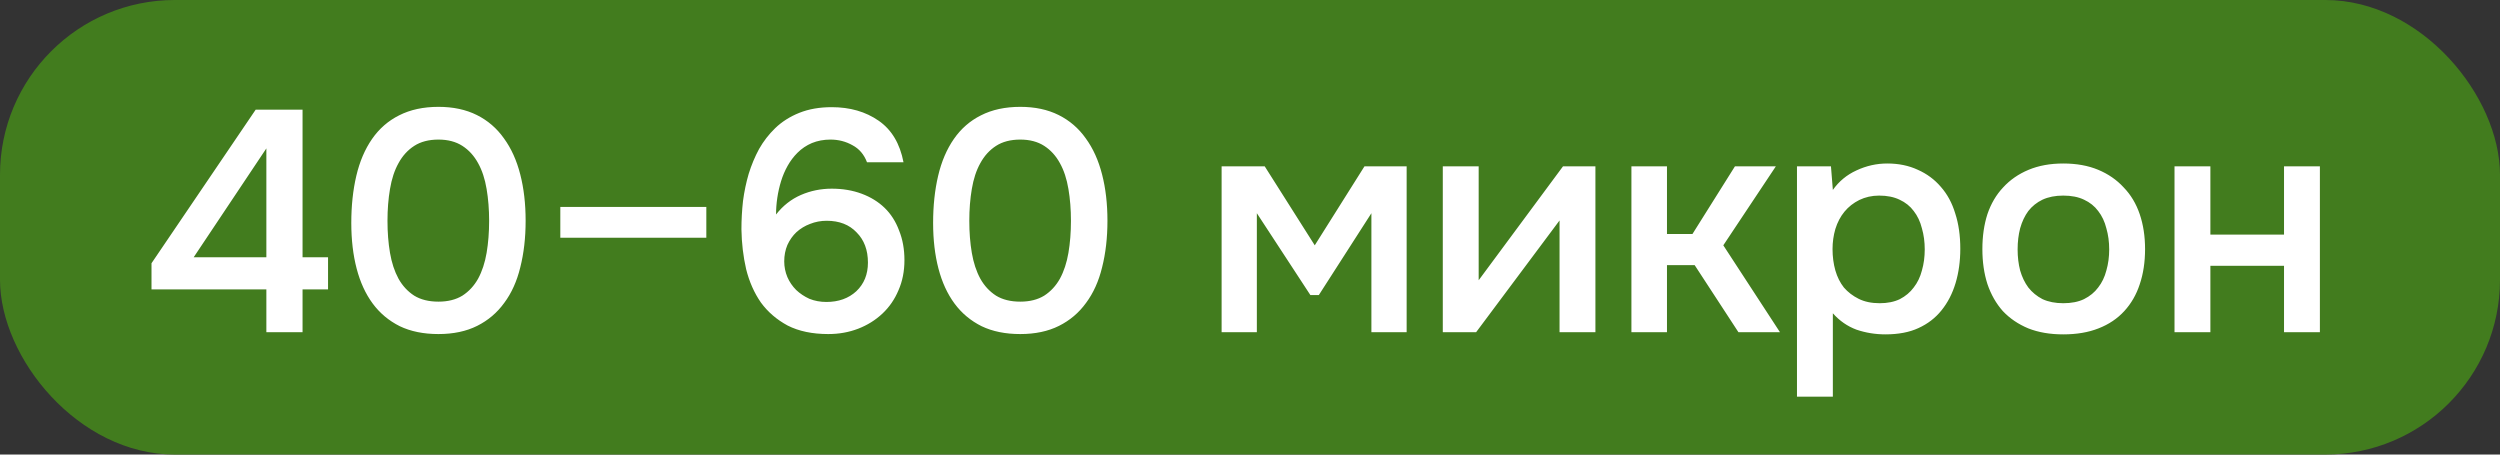
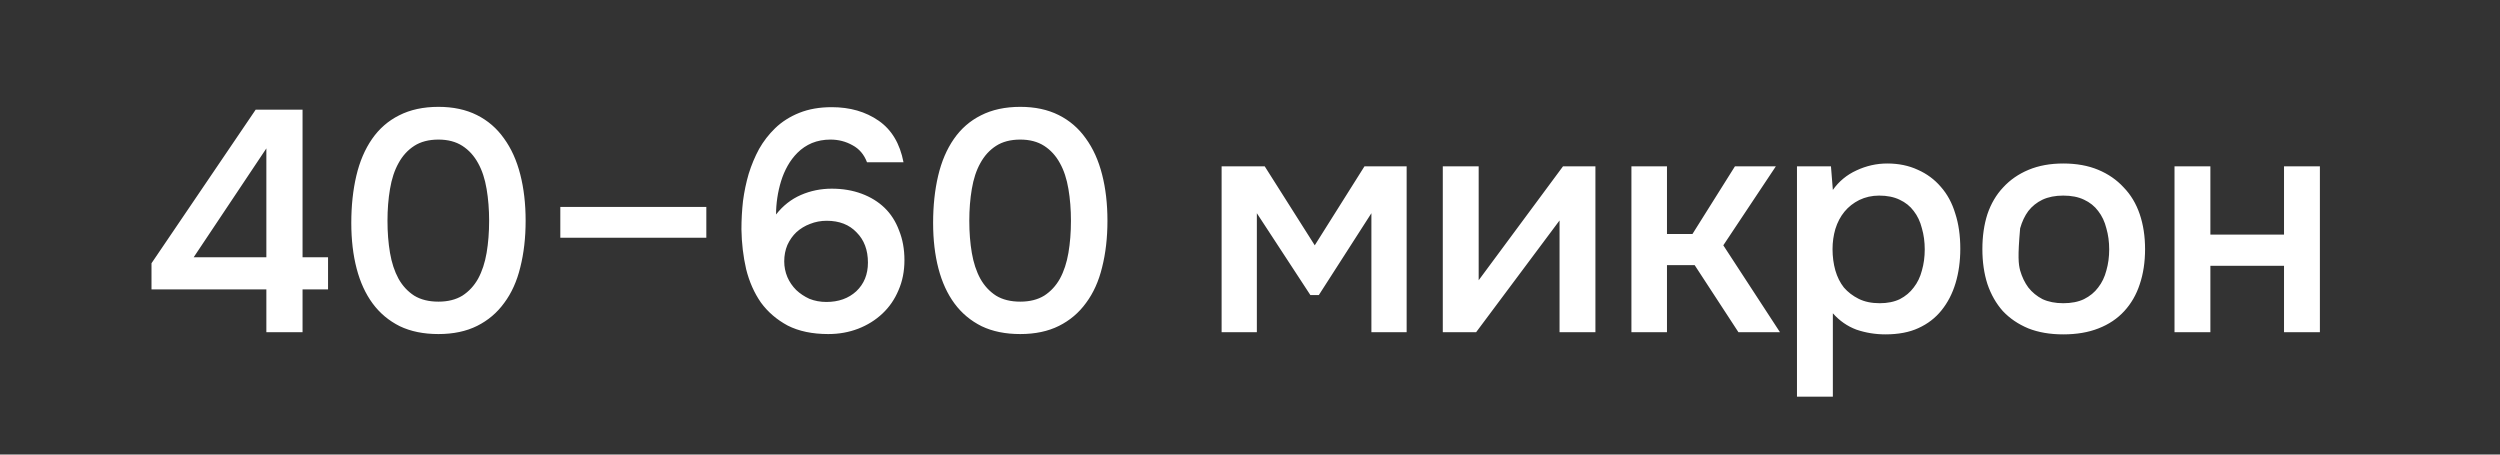
<svg xmlns="http://www.w3.org/2000/svg" width="143" height="26" viewBox="0 0 143 26" fill="none">
  <rect x="0" y="0" width="143" height="26" fill="#333333" stroke="none" />
-   <rect width="143" height="26" rx="10" fill="#427C1E" />
-   <path d="M17.306 6.274V14.716H18.764V16.552H17.306V19H15.236V16.552H8.666V15.058L14.624 6.274H17.306ZM11.078 14.716H15.236V8.488L11.078 14.716ZM30.066 12.628C30.066 13.6 29.964 14.488 29.76 15.292C29.568 16.084 29.262 16.762 28.842 17.326C28.434 17.89 27.918 18.328 27.294 18.64C26.67 18.952 25.932 19.108 25.08 19.108C24.228 19.108 23.49 18.958 22.866 18.658C22.242 18.346 21.726 17.914 21.318 17.362C20.91 16.81 20.604 16.144 20.4 15.364C20.196 14.584 20.094 13.714 20.094 12.754C20.094 11.77 20.19 10.87 20.382 10.054C20.574 9.238 20.874 8.536 21.282 7.948C21.69 7.36 22.206 6.91 22.83 6.598C23.466 6.274 24.216 6.112 25.08 6.112C25.92 6.112 26.652 6.268 27.276 6.58C27.9 6.892 28.416 7.336 28.824 7.912C29.244 8.488 29.556 9.178 29.76 9.982C29.964 10.774 30.066 11.656 30.066 12.628ZM22.164 12.628C22.164 13.288 22.212 13.9 22.308 14.464C22.404 15.028 22.566 15.52 22.794 15.94C23.022 16.348 23.322 16.672 23.694 16.912C24.066 17.14 24.528 17.254 25.08 17.254C25.62 17.254 26.076 17.14 26.448 16.912C26.82 16.672 27.12 16.348 27.348 15.94C27.576 15.52 27.738 15.028 27.834 14.464C27.93 13.9 27.978 13.288 27.978 12.628C27.978 11.98 27.93 11.374 27.834 10.81C27.738 10.234 27.576 9.742 27.348 9.334C27.12 8.914 26.82 8.584 26.448 8.344C26.076 8.104 25.62 7.984 25.08 7.984C24.528 7.984 24.066 8.104 23.694 8.344C23.322 8.584 23.022 8.914 22.794 9.334C22.566 9.742 22.404 10.234 22.308 10.81C22.212 11.374 22.164 11.98 22.164 12.628ZM32.05 11.836H40.402V13.6H32.05V11.836ZM44.39 12.268C44.786 11.764 45.26 11.392 45.812 11.152C46.364 10.912 46.952 10.792 47.576 10.792C48.2 10.792 48.77 10.888 49.286 11.08C49.802 11.272 50.24 11.542 50.6 11.89C50.96 12.238 51.236 12.67 51.428 13.186C51.632 13.69 51.734 14.254 51.734 14.878C51.734 15.514 51.62 16.09 51.392 16.606C51.176 17.122 50.87 17.566 50.474 17.938C50.078 18.31 49.616 18.598 49.088 18.802C48.56 19.006 47.99 19.108 47.378 19.108C46.466 19.108 45.692 18.946 45.056 18.622C44.432 18.286 43.922 17.848 43.526 17.308C43.142 16.756 42.86 16.12 42.68 15.4C42.512 14.668 42.422 13.906 42.41 13.114C42.41 12.574 42.44 12.034 42.5 11.494C42.572 10.954 42.68 10.438 42.824 9.946C42.98 9.442 43.178 8.968 43.418 8.524C43.67 8.08 43.976 7.684 44.336 7.336C44.72 6.964 45.182 6.67 45.722 6.454C46.262 6.238 46.88 6.13 47.576 6.13C48.62 6.13 49.514 6.388 50.258 6.904C51.002 7.42 51.476 8.212 51.68 9.28H49.592C49.424 8.836 49.148 8.512 48.764 8.308C48.38 8.092 47.96 7.984 47.504 7.984C47.12 7.984 46.766 8.05 46.442 8.182C46.13 8.314 45.854 8.5 45.614 8.74C45.398 8.956 45.212 9.202 45.056 9.478C44.9 9.754 44.774 10.048 44.678 10.36C44.582 10.672 44.51 10.99 44.462 11.314C44.414 11.638 44.39 11.956 44.39 12.268ZM49.646 15.022C49.646 14.302 49.43 13.726 48.998 13.294C48.578 12.85 48.008 12.628 47.288 12.628C46.952 12.628 46.634 12.688 46.334 12.808C46.046 12.916 45.788 13.072 45.56 13.276C45.344 13.48 45.17 13.726 45.038 14.014C44.918 14.302 44.858 14.614 44.858 14.95C44.858 15.262 44.918 15.562 45.038 15.85C45.158 16.126 45.326 16.372 45.542 16.588C45.758 16.792 46.01 16.96 46.298 17.092C46.598 17.212 46.922 17.272 47.27 17.272C47.966 17.272 48.536 17.068 48.98 16.66C49.424 16.24 49.646 15.694 49.646 15.022ZM63.346 12.628C63.346 13.6 63.244 14.488 63.04 15.292C62.848 16.084 62.542 16.762 62.122 17.326C61.714 17.89 61.198 18.328 60.574 18.64C59.95 18.952 59.212 19.108 58.36 19.108C57.508 19.108 56.77 18.958 56.146 18.658C55.522 18.346 55.006 17.914 54.598 17.362C54.19 16.81 53.884 16.144 53.68 15.364C53.476 14.584 53.374 13.714 53.374 12.754C53.374 11.77 53.47 10.87 53.662 10.054C53.854 9.238 54.154 8.536 54.562 7.948C54.97 7.36 55.486 6.91 56.11 6.598C56.746 6.274 57.496 6.112 58.36 6.112C59.2 6.112 59.932 6.268 60.556 6.58C61.18 6.892 61.696 7.336 62.104 7.912C62.524 8.488 62.836 9.178 63.04 9.982C63.244 10.774 63.346 11.656 63.346 12.628ZM55.444 12.628C55.444 13.288 55.492 13.9 55.588 14.464C55.684 15.028 55.846 15.52 56.074 15.94C56.302 16.348 56.602 16.672 56.974 16.912C57.346 17.14 57.808 17.254 58.36 17.254C58.9 17.254 59.356 17.14 59.728 16.912C60.1 16.672 60.4 16.348 60.628 15.94C60.856 15.52 61.018 15.028 61.114 14.464C61.21 13.9 61.258 13.288 61.258 12.628C61.258 11.98 61.21 11.374 61.114 10.81C61.018 10.234 60.856 9.742 60.628 9.334C60.4 8.914 60.1 8.584 59.728 8.344C59.356 8.104 58.9 7.984 58.36 7.984C57.808 7.984 57.346 8.104 56.974 8.344C56.602 8.584 56.302 8.914 56.074 9.334C55.846 9.742 55.684 10.234 55.588 10.81C55.492 11.374 55.444 11.98 55.444 12.628ZM69.876 9.514H72.342L75.204 14.032L78.048 9.514H80.46V19H78.444V12.196L75.438 16.876H74.952L71.892 12.196V19H69.876V9.514ZM84.436 19H82.528V9.514H84.58V16.03L89.404 9.514H91.258V19H89.206V12.61C89.194 12.634 87.604 14.764 84.436 19ZM93.317 19V9.514H95.351V13.384H96.809L99.239 9.514H101.579L98.573 14.032L101.813 19H99.437L96.935 15.166H95.351V19H93.317ZM104.839 22.69H102.787V9.514H104.731L104.839 10.864C105.187 10.372 105.637 10 106.189 9.748C106.753 9.484 107.341 9.352 107.953 9.352C108.601 9.352 109.183 9.472 109.699 9.712C110.215 9.94 110.653 10.264 111.013 10.684C111.385 11.104 111.661 11.614 111.841 12.214C112.033 12.802 112.129 13.474 112.129 14.23C112.129 14.938 112.039 15.592 111.859 16.192C111.679 16.792 111.409 17.314 111.049 17.758C110.701 18.19 110.263 18.526 109.735 18.766C109.219 19.006 108.589 19.126 107.845 19.126C107.269 19.126 106.717 19.036 106.189 18.856C105.673 18.664 105.223 18.352 104.839 17.92V22.69ZM107.521 17.344C107.965 17.344 108.349 17.266 108.673 17.11C108.997 16.942 109.261 16.72 109.465 16.444C109.681 16.168 109.837 15.844 109.933 15.472C110.041 15.1 110.095 14.698 110.095 14.266C110.095 13.834 110.041 13.432 109.933 13.06C109.837 12.676 109.681 12.346 109.465 12.07C109.261 11.794 108.991 11.578 108.655 11.422C108.331 11.266 107.941 11.188 107.485 11.188C107.077 11.188 106.699 11.272 106.351 11.44C106.015 11.608 105.733 11.83 105.505 12.106C105.277 12.382 105.103 12.712 104.983 13.096C104.875 13.468 104.821 13.852 104.821 14.248C104.821 14.68 104.875 15.088 104.983 15.472C105.091 15.844 105.253 16.168 105.469 16.444C105.697 16.708 105.979 16.924 106.315 17.092C106.651 17.26 107.053 17.344 107.521 17.344ZM118.018 9.352C118.774 9.352 119.44 9.472 120.016 9.712C120.592 9.952 121.078 10.288 121.474 10.72C121.882 11.14 122.188 11.65 122.392 12.25C122.596 12.85 122.698 13.516 122.698 14.248C122.698 14.992 122.596 15.664 122.392 16.264C122.2 16.852 121.906 17.362 121.51 17.794C121.114 18.226 120.622 18.556 120.034 18.784C119.458 19.012 118.786 19.126 118.018 19.126C117.262 19.126 116.596 19.012 116.02 18.784C115.444 18.544 114.958 18.214 114.562 17.794C114.178 17.362 113.884 16.846 113.68 16.246C113.488 15.646 113.392 14.98 113.392 14.248C113.392 13.516 113.488 12.85 113.68 12.25C113.884 11.65 114.184 11.14 114.58 10.72C114.976 10.288 115.462 9.952 116.038 9.712C116.614 9.472 117.274 9.352 118.018 9.352ZM118.018 17.344C118.486 17.344 118.882 17.266 119.206 17.11C119.542 16.942 119.812 16.72 120.016 16.444C120.232 16.168 120.388 15.844 120.484 15.472C120.592 15.1 120.646 14.698 120.646 14.266C120.646 13.834 120.592 13.432 120.484 13.06C120.388 12.676 120.232 12.346 120.016 12.07C119.812 11.794 119.542 11.578 119.206 11.422C118.882 11.266 118.486 11.188 118.018 11.188C117.562 11.188 117.166 11.266 116.83 11.422C116.506 11.578 116.236 11.794 116.02 12.07C115.816 12.346 115.66 12.676 115.552 13.06C115.456 13.432 115.408 13.834 115.408 14.266C115.408 14.698 115.456 15.1 115.552 15.472C115.66 15.844 115.816 16.168 116.02 16.444C116.236 16.72 116.506 16.942 116.83 17.11C117.166 17.266 117.562 17.344 118.018 17.344ZM124.382 19V9.514H126.434V13.42H130.646V9.514H132.698V19H130.646V15.202H126.434V19H124.382Z" fill="white" />
+   <path d="M17.306 6.274V14.716H18.764V16.552H17.306V19H15.236V16.552H8.666V15.058L14.624 6.274H17.306ZM11.078 14.716H15.236V8.488L11.078 14.716ZM30.066 12.628C30.066 13.6 29.964 14.488 29.76 15.292C29.568 16.084 29.262 16.762 28.842 17.326C28.434 17.89 27.918 18.328 27.294 18.64C26.67 18.952 25.932 19.108 25.08 19.108C24.228 19.108 23.49 18.958 22.866 18.658C22.242 18.346 21.726 17.914 21.318 17.362C20.91 16.81 20.604 16.144 20.4 15.364C20.196 14.584 20.094 13.714 20.094 12.754C20.094 11.77 20.19 10.87 20.382 10.054C20.574 9.238 20.874 8.536 21.282 7.948C21.69 7.36 22.206 6.91 22.83 6.598C23.466 6.274 24.216 6.112 25.08 6.112C25.92 6.112 26.652 6.268 27.276 6.58C27.9 6.892 28.416 7.336 28.824 7.912C29.244 8.488 29.556 9.178 29.76 9.982C29.964 10.774 30.066 11.656 30.066 12.628ZM22.164 12.628C22.164 13.288 22.212 13.9 22.308 14.464C22.404 15.028 22.566 15.52 22.794 15.94C23.022 16.348 23.322 16.672 23.694 16.912C24.066 17.14 24.528 17.254 25.08 17.254C25.62 17.254 26.076 17.14 26.448 16.912C26.82 16.672 27.12 16.348 27.348 15.94C27.576 15.52 27.738 15.028 27.834 14.464C27.93 13.9 27.978 13.288 27.978 12.628C27.978 11.98 27.93 11.374 27.834 10.81C27.738 10.234 27.576 9.742 27.348 9.334C27.12 8.914 26.82 8.584 26.448 8.344C26.076 8.104 25.62 7.984 25.08 7.984C24.528 7.984 24.066 8.104 23.694 8.344C23.322 8.584 23.022 8.914 22.794 9.334C22.566 9.742 22.404 10.234 22.308 10.81C22.212 11.374 22.164 11.98 22.164 12.628ZM32.05 11.836H40.402V13.6H32.05V11.836ZM44.39 12.268C44.786 11.764 45.26 11.392 45.812 11.152C46.364 10.912 46.952 10.792 47.576 10.792C48.2 10.792 48.77 10.888 49.286 11.08C49.802 11.272 50.24 11.542 50.6 11.89C50.96 12.238 51.236 12.67 51.428 13.186C51.632 13.69 51.734 14.254 51.734 14.878C51.734 15.514 51.62 16.09 51.392 16.606C51.176 17.122 50.87 17.566 50.474 17.938C50.078 18.31 49.616 18.598 49.088 18.802C48.56 19.006 47.99 19.108 47.378 19.108C46.466 19.108 45.692 18.946 45.056 18.622C44.432 18.286 43.922 17.848 43.526 17.308C43.142 16.756 42.86 16.12 42.68 15.4C42.512 14.668 42.422 13.906 42.41 13.114C42.41 12.574 42.44 12.034 42.5 11.494C42.572 10.954 42.68 10.438 42.824 9.946C42.98 9.442 43.178 8.968 43.418 8.524C43.67 8.08 43.976 7.684 44.336 7.336C44.72 6.964 45.182 6.67 45.722 6.454C46.262 6.238 46.88 6.13 47.576 6.13C48.62 6.13 49.514 6.388 50.258 6.904C51.002 7.42 51.476 8.212 51.68 9.28H49.592C49.424 8.836 49.148 8.512 48.764 8.308C48.38 8.092 47.96 7.984 47.504 7.984C47.12 7.984 46.766 8.05 46.442 8.182C46.13 8.314 45.854 8.5 45.614 8.74C45.398 8.956 45.212 9.202 45.056 9.478C44.9 9.754 44.774 10.048 44.678 10.36C44.582 10.672 44.51 10.99 44.462 11.314C44.414 11.638 44.39 11.956 44.39 12.268ZM49.646 15.022C49.646 14.302 49.43 13.726 48.998 13.294C48.578 12.85 48.008 12.628 47.288 12.628C46.952 12.628 46.634 12.688 46.334 12.808C46.046 12.916 45.788 13.072 45.56 13.276C45.344 13.48 45.17 13.726 45.038 14.014C44.918 14.302 44.858 14.614 44.858 14.95C44.858 15.262 44.918 15.562 45.038 15.85C45.158 16.126 45.326 16.372 45.542 16.588C45.758 16.792 46.01 16.96 46.298 17.092C46.598 17.212 46.922 17.272 47.27 17.272C47.966 17.272 48.536 17.068 48.98 16.66C49.424 16.24 49.646 15.694 49.646 15.022ZM63.346 12.628C63.346 13.6 63.244 14.488 63.04 15.292C62.848 16.084 62.542 16.762 62.122 17.326C61.714 17.89 61.198 18.328 60.574 18.64C59.95 18.952 59.212 19.108 58.36 19.108C57.508 19.108 56.77 18.958 56.146 18.658C55.522 18.346 55.006 17.914 54.598 17.362C54.19 16.81 53.884 16.144 53.68 15.364C53.476 14.584 53.374 13.714 53.374 12.754C53.374 11.77 53.47 10.87 53.662 10.054C53.854 9.238 54.154 8.536 54.562 7.948C54.97 7.36 55.486 6.91 56.11 6.598C56.746 6.274 57.496 6.112 58.36 6.112C59.2 6.112 59.932 6.268 60.556 6.58C61.18 6.892 61.696 7.336 62.104 7.912C62.524 8.488 62.836 9.178 63.04 9.982C63.244 10.774 63.346 11.656 63.346 12.628ZM55.444 12.628C55.444 13.288 55.492 13.9 55.588 14.464C55.684 15.028 55.846 15.52 56.074 15.94C56.302 16.348 56.602 16.672 56.974 16.912C57.346 17.14 57.808 17.254 58.36 17.254C58.9 17.254 59.356 17.14 59.728 16.912C60.1 16.672 60.4 16.348 60.628 15.94C60.856 15.52 61.018 15.028 61.114 14.464C61.21 13.9 61.258 13.288 61.258 12.628C61.258 11.98 61.21 11.374 61.114 10.81C61.018 10.234 60.856 9.742 60.628 9.334C60.4 8.914 60.1 8.584 59.728 8.344C59.356 8.104 58.9 7.984 58.36 7.984C57.808 7.984 57.346 8.104 56.974 8.344C56.602 8.584 56.302 8.914 56.074 9.334C55.846 9.742 55.684 10.234 55.588 10.81C55.492 11.374 55.444 11.98 55.444 12.628ZM69.876 9.514H72.342L75.204 14.032L78.048 9.514H80.46V19H78.444V12.196L75.438 16.876H74.952L71.892 12.196V19H69.876V9.514ZM84.436 19H82.528V9.514H84.58V16.03L89.404 9.514H91.258V19H89.206V12.61C89.194 12.634 87.604 14.764 84.436 19ZM93.317 19V9.514H95.351V13.384H96.809L99.239 9.514H101.579L98.573 14.032L101.813 19H99.437L96.935 15.166H95.351V19H93.317ZM104.839 22.69H102.787V9.514H104.731L104.839 10.864C105.187 10.372 105.637 10 106.189 9.748C106.753 9.484 107.341 9.352 107.953 9.352C108.601 9.352 109.183 9.472 109.699 9.712C110.215 9.94 110.653 10.264 111.013 10.684C111.385 11.104 111.661 11.614 111.841 12.214C112.033 12.802 112.129 13.474 112.129 14.23C112.129 14.938 112.039 15.592 111.859 16.192C111.679 16.792 111.409 17.314 111.049 17.758C110.701 18.19 110.263 18.526 109.735 18.766C109.219 19.006 108.589 19.126 107.845 19.126C107.269 19.126 106.717 19.036 106.189 18.856C105.673 18.664 105.223 18.352 104.839 17.92V22.69ZM107.521 17.344C107.965 17.344 108.349 17.266 108.673 17.11C108.997 16.942 109.261 16.72 109.465 16.444C109.681 16.168 109.837 15.844 109.933 15.472C110.041 15.1 110.095 14.698 110.095 14.266C110.095 13.834 110.041 13.432 109.933 13.06C109.837 12.676 109.681 12.346 109.465 12.07C109.261 11.794 108.991 11.578 108.655 11.422C108.331 11.266 107.941 11.188 107.485 11.188C107.077 11.188 106.699 11.272 106.351 11.44C106.015 11.608 105.733 11.83 105.505 12.106C105.277 12.382 105.103 12.712 104.983 13.096C104.875 13.468 104.821 13.852 104.821 14.248C104.821 14.68 104.875 15.088 104.983 15.472C105.091 15.844 105.253 16.168 105.469 16.444C105.697 16.708 105.979 16.924 106.315 17.092C106.651 17.26 107.053 17.344 107.521 17.344ZM118.018 9.352C118.774 9.352 119.44 9.472 120.016 9.712C120.592 9.952 121.078 10.288 121.474 10.72C121.882 11.14 122.188 11.65 122.392 12.25C122.596 12.85 122.698 13.516 122.698 14.248C122.698 14.992 122.596 15.664 122.392 16.264C122.2 16.852 121.906 17.362 121.51 17.794C121.114 18.226 120.622 18.556 120.034 18.784C119.458 19.012 118.786 19.126 118.018 19.126C117.262 19.126 116.596 19.012 116.02 18.784C115.444 18.544 114.958 18.214 114.562 17.794C114.178 17.362 113.884 16.846 113.68 16.246C113.488 15.646 113.392 14.98 113.392 14.248C113.392 13.516 113.488 12.85 113.68 12.25C113.884 11.65 114.184 11.14 114.58 10.72C114.976 10.288 115.462 9.952 116.038 9.712C116.614 9.472 117.274 9.352 118.018 9.352ZM118.018 17.344C118.486 17.344 118.882 17.266 119.206 17.11C119.542 16.942 119.812 16.72 120.016 16.444C120.232 16.168 120.388 15.844 120.484 15.472C120.592 15.1 120.646 14.698 120.646 14.266C120.646 13.834 120.592 13.432 120.484 13.06C120.388 12.676 120.232 12.346 120.016 12.07C119.812 11.794 119.542 11.578 119.206 11.422C118.882 11.266 118.486 11.188 118.018 11.188C117.562 11.188 117.166 11.266 116.83 11.422C116.506 11.578 116.236 11.794 116.02 12.07C115.816 12.346 115.66 12.676 115.552 13.06C115.408 14.698 115.456 15.1 115.552 15.472C115.66 15.844 115.816 16.168 116.02 16.444C116.236 16.72 116.506 16.942 116.83 17.11C117.166 17.266 117.562 17.344 118.018 17.344ZM124.382 19V9.514H126.434V13.42H130.646V9.514H132.698V19H130.646V15.202H126.434V19H124.382Z" fill="white" />
</svg>